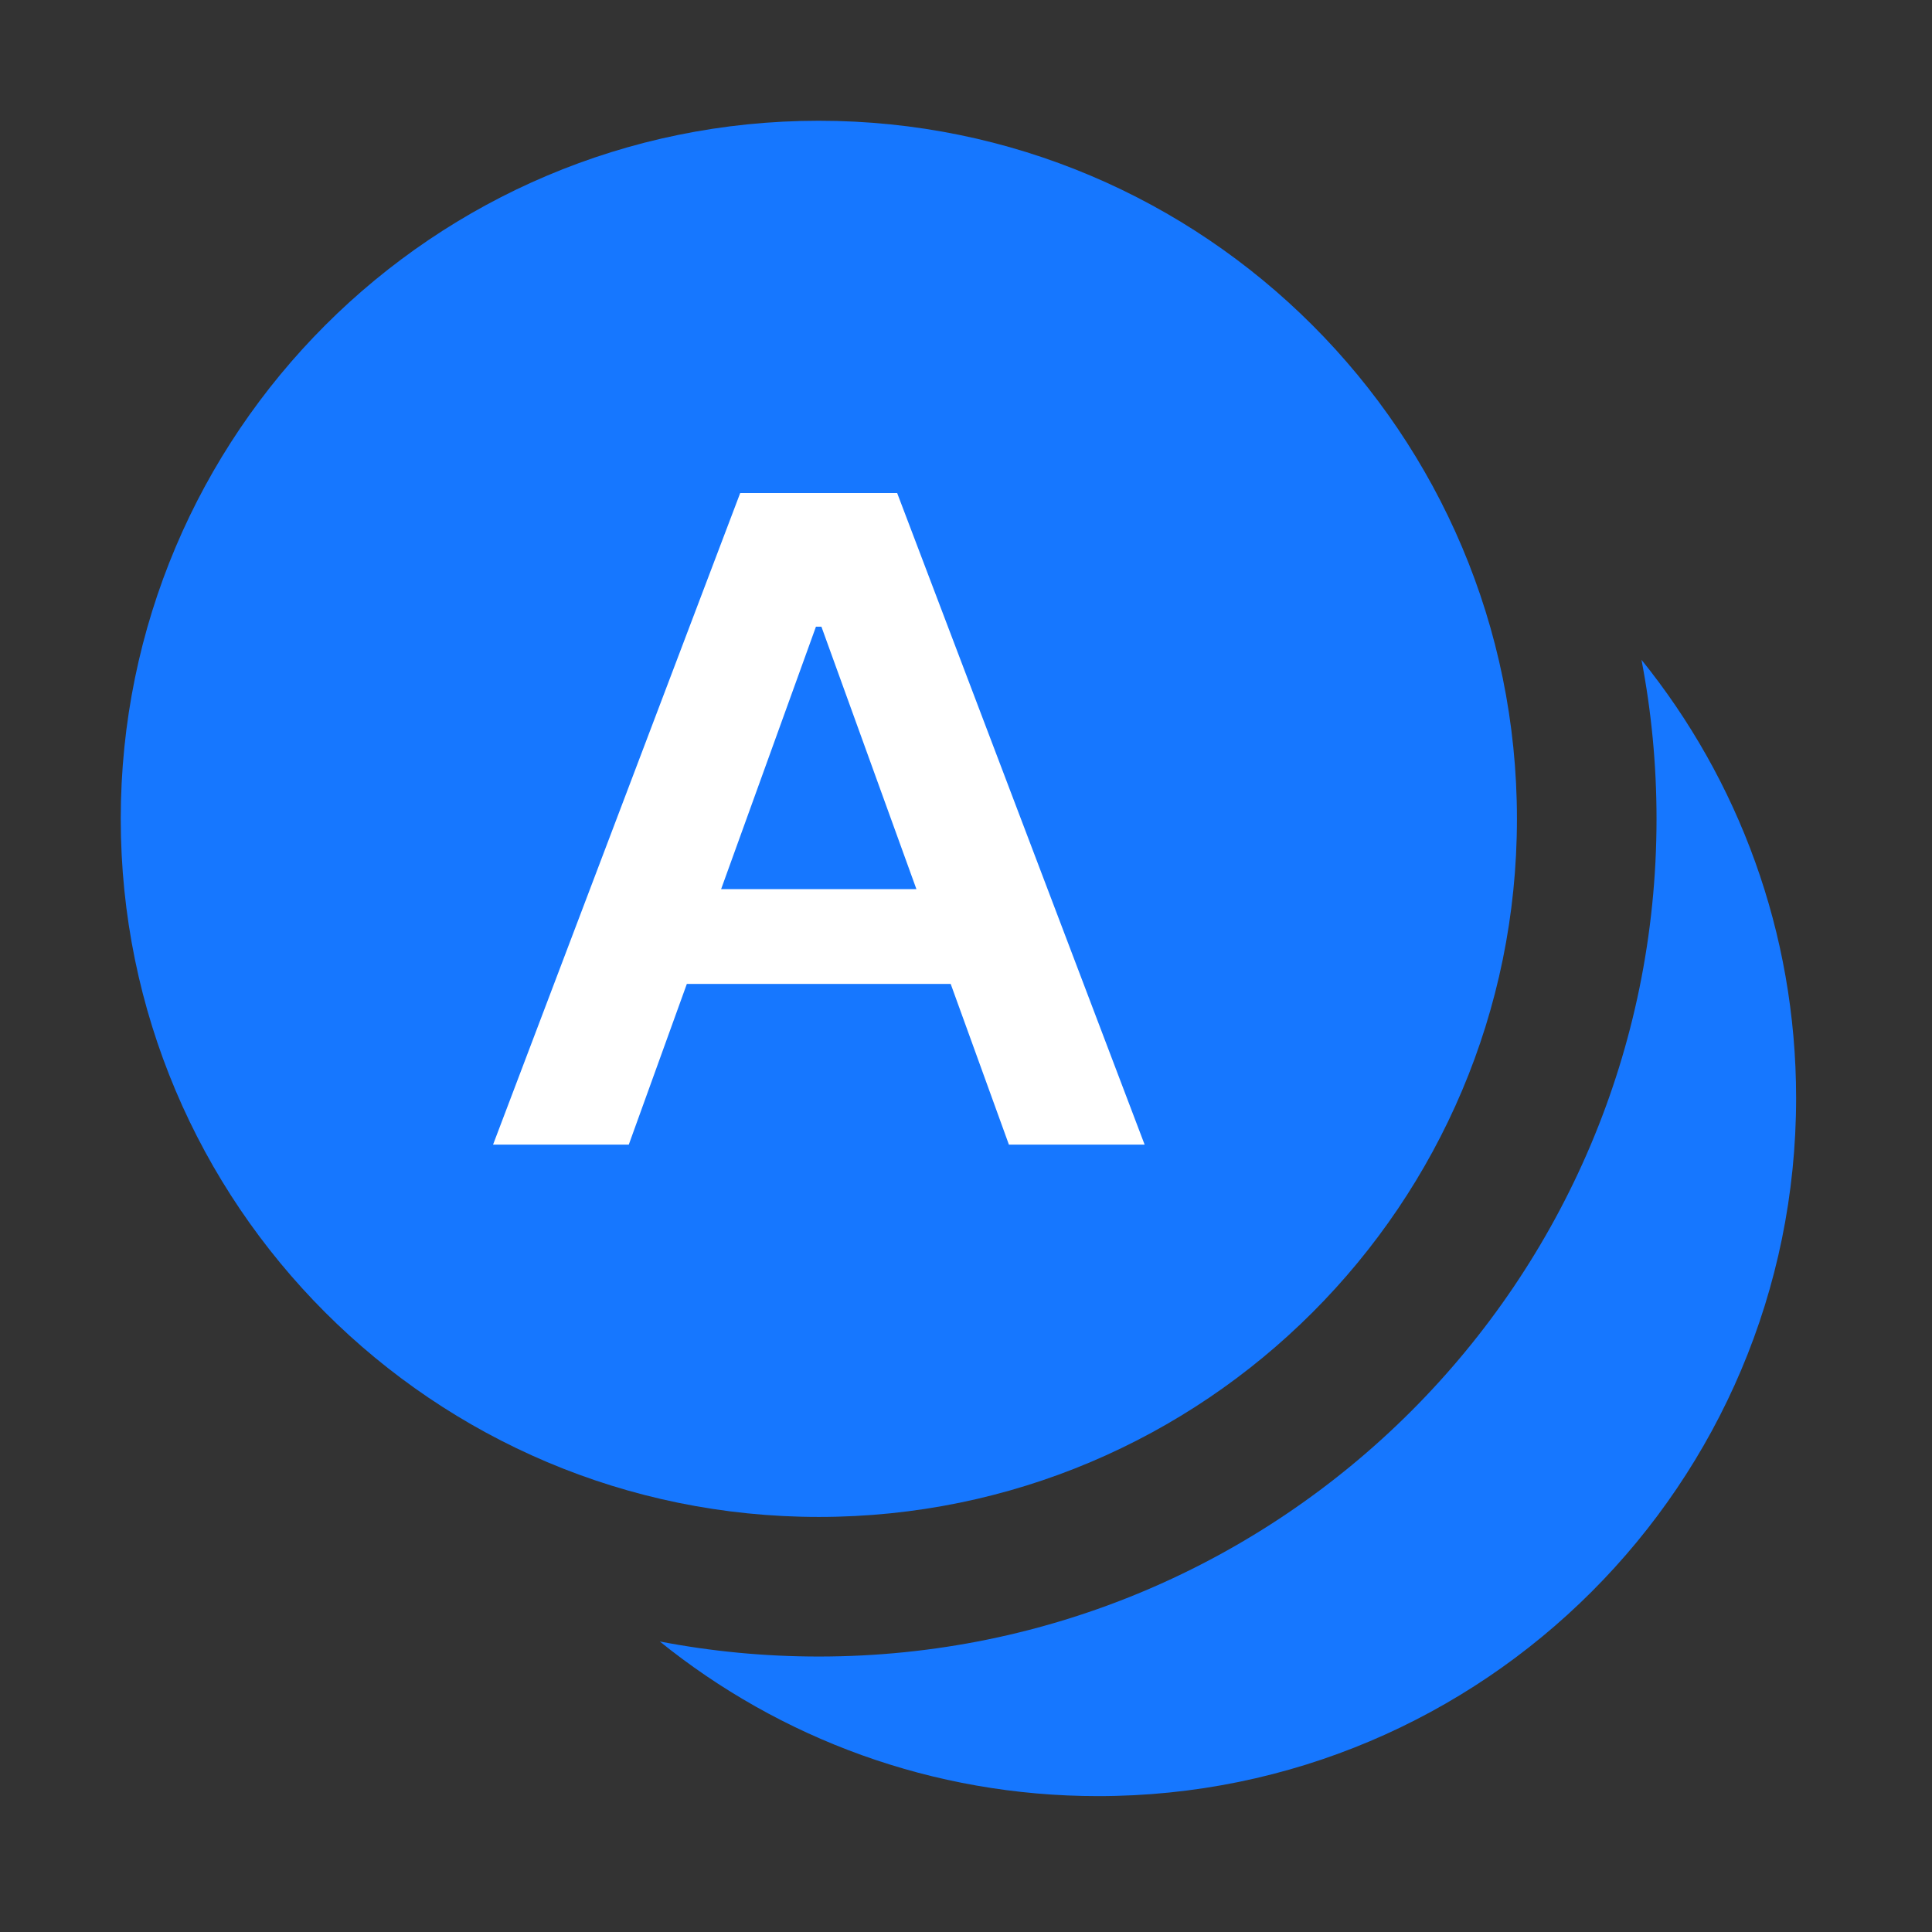
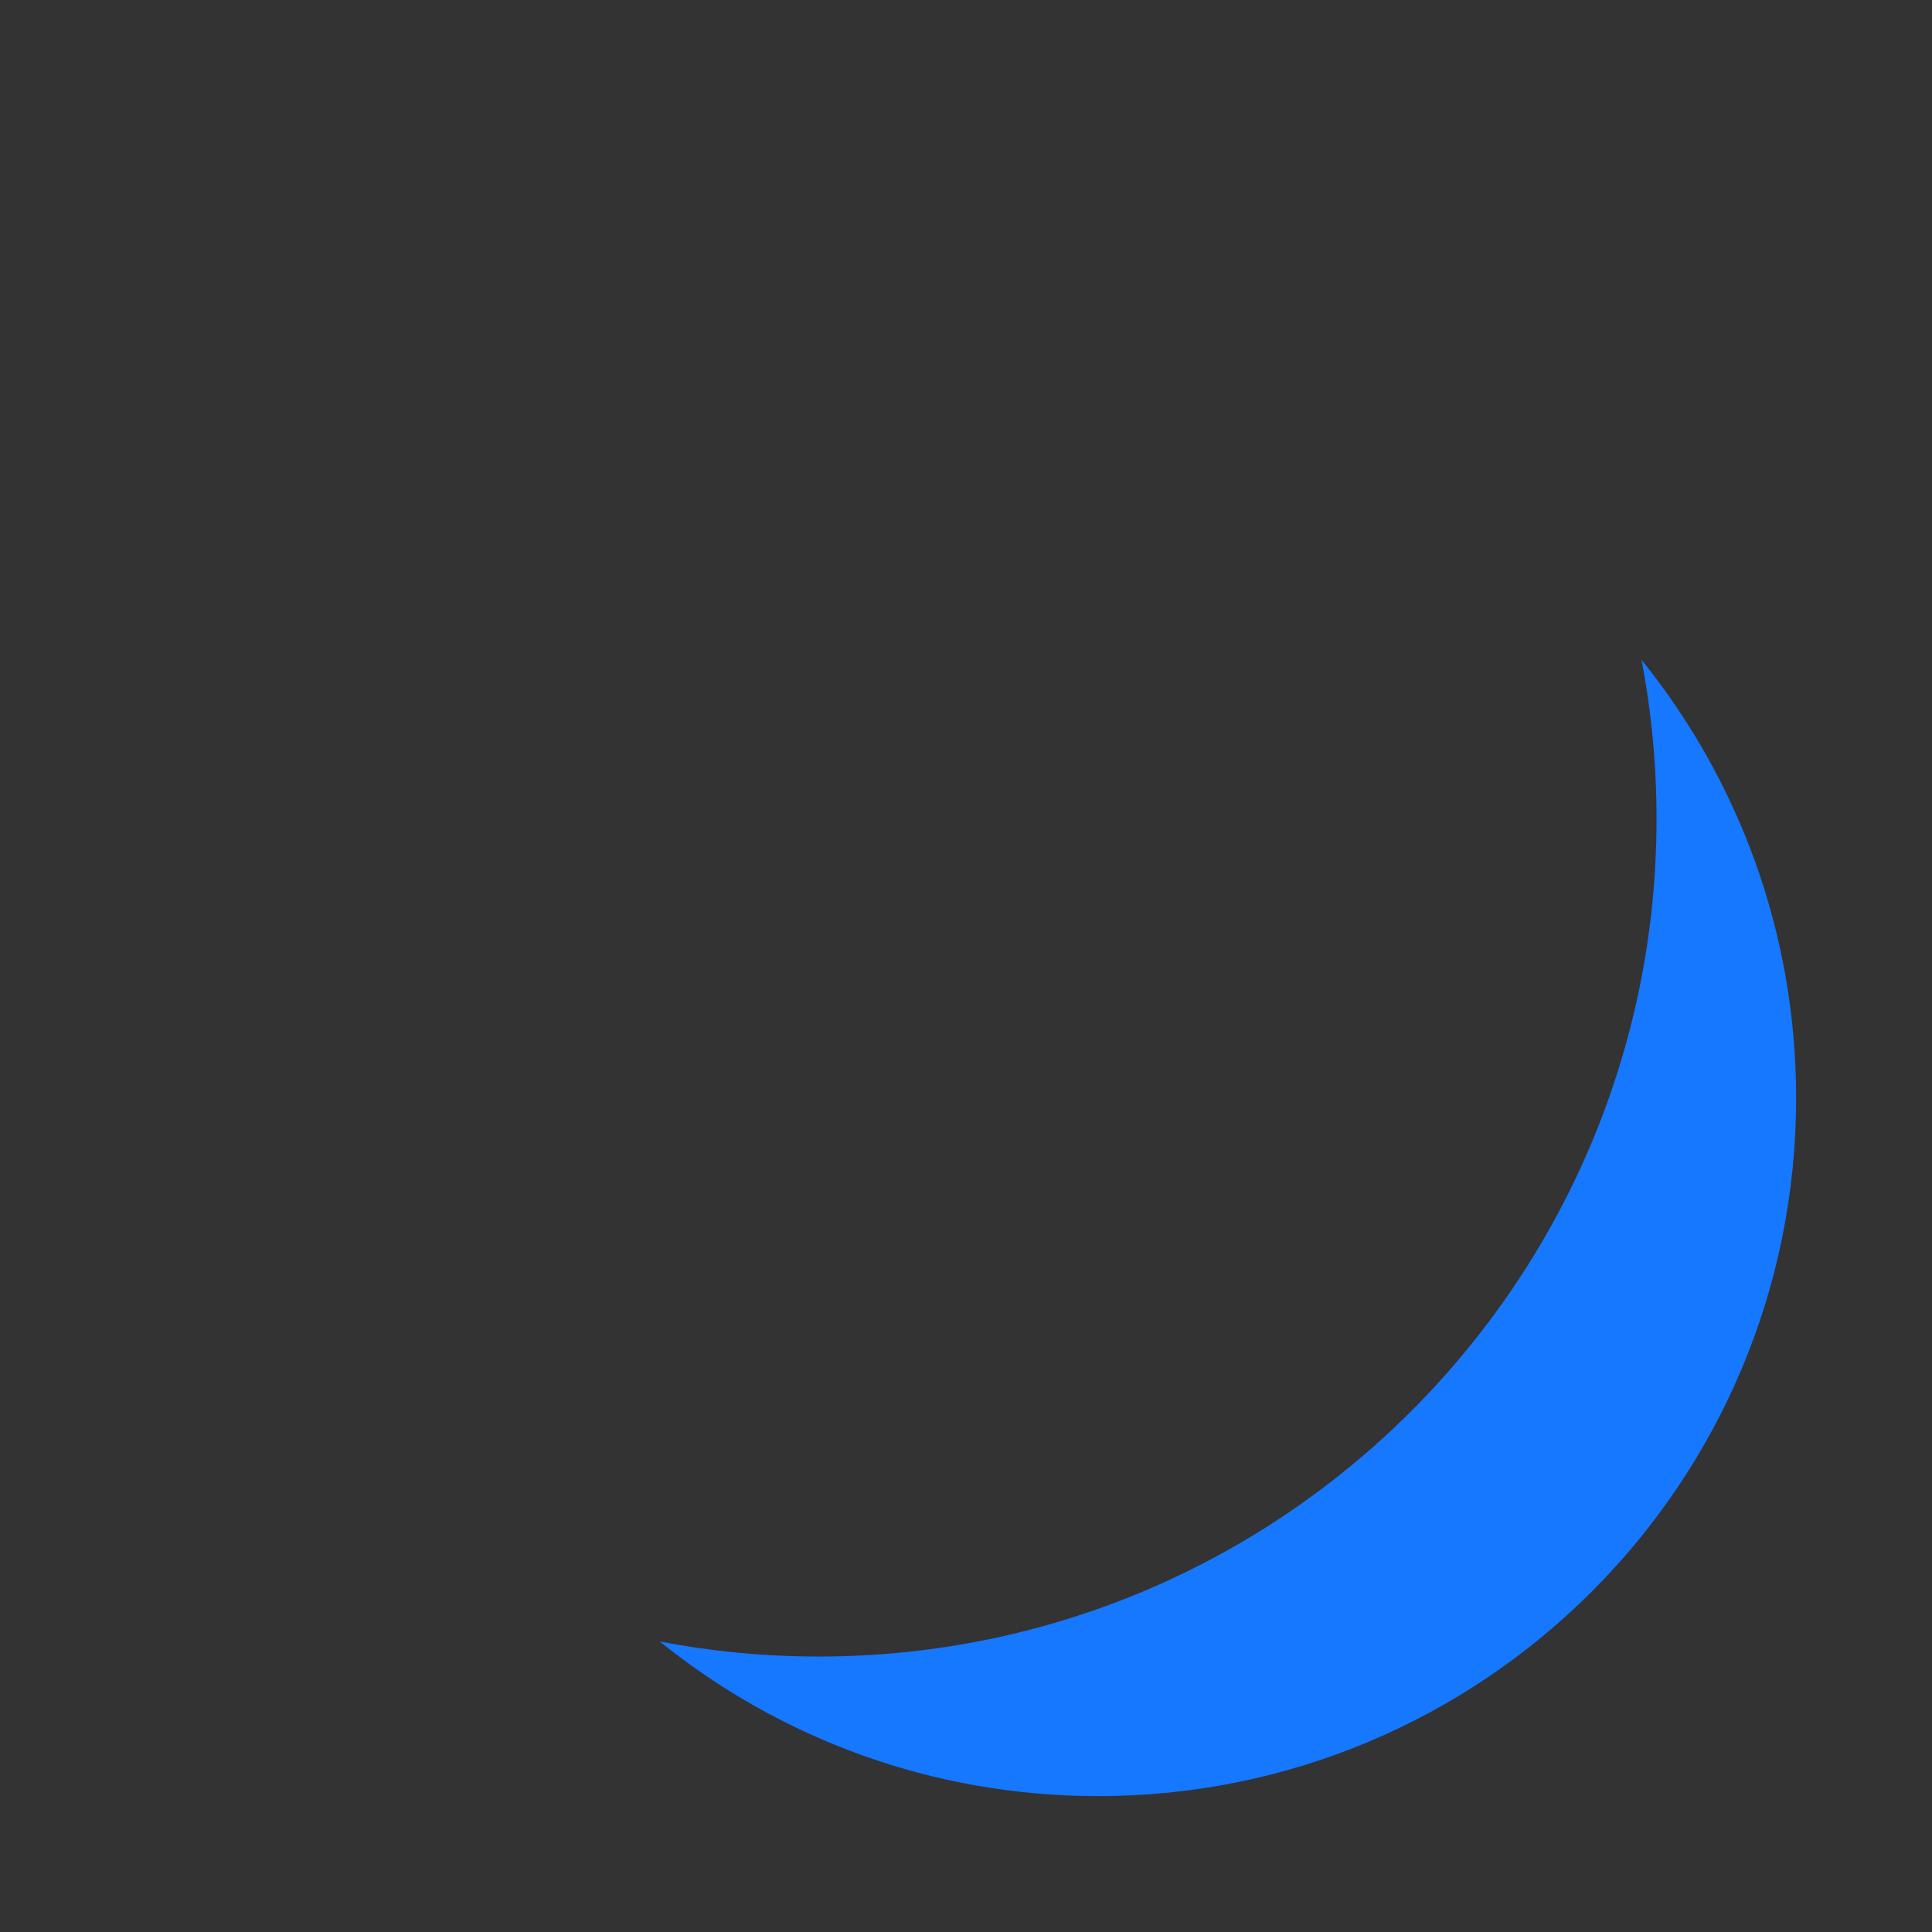
<svg xmlns="http://www.w3.org/2000/svg" width="24" height="24" viewBox="0 0 24 24" fill="none">
  <rect x="0" y="0" width="24" height="24" fill="#333333" stroke="none" />
-   <path d="M18.844 10.172C18.844 14.961 14.961 18.844 10.172 18.844C5.383 18.844 1.5 14.961 1.5 10.172C1.5 5.383 5.383 1.5 10.172 1.5C14.961 1.5 18.844 5.383 18.844 10.172Z" fill="#1677FF" />
  <path d="M10.172 20.578C15.919 20.578 20.578 15.919 20.578 10.172C20.578 9.496 20.514 8.836 20.391 8.196C21.593 9.685 22.312 11.579 22.312 13.641C22.312 18.43 18.43 22.312 13.641 22.312C11.579 22.312 9.685 21.593 8.196 20.391C8.836 20.514 9.496 20.578 10.172 20.578Z" fill="#1677FF" />
-   <path fill-rule="evenodd" clip-rule="evenodd" d="M9.195 6.125L6.125 14.219H7.811L8.532 12.223H11.81L12.533 14.219H14.219L11.145 6.125H9.195ZM11.384 11.045L10.204 7.785H10.136L8.958 11.045H11.384Z" fill="white" />
</svg>